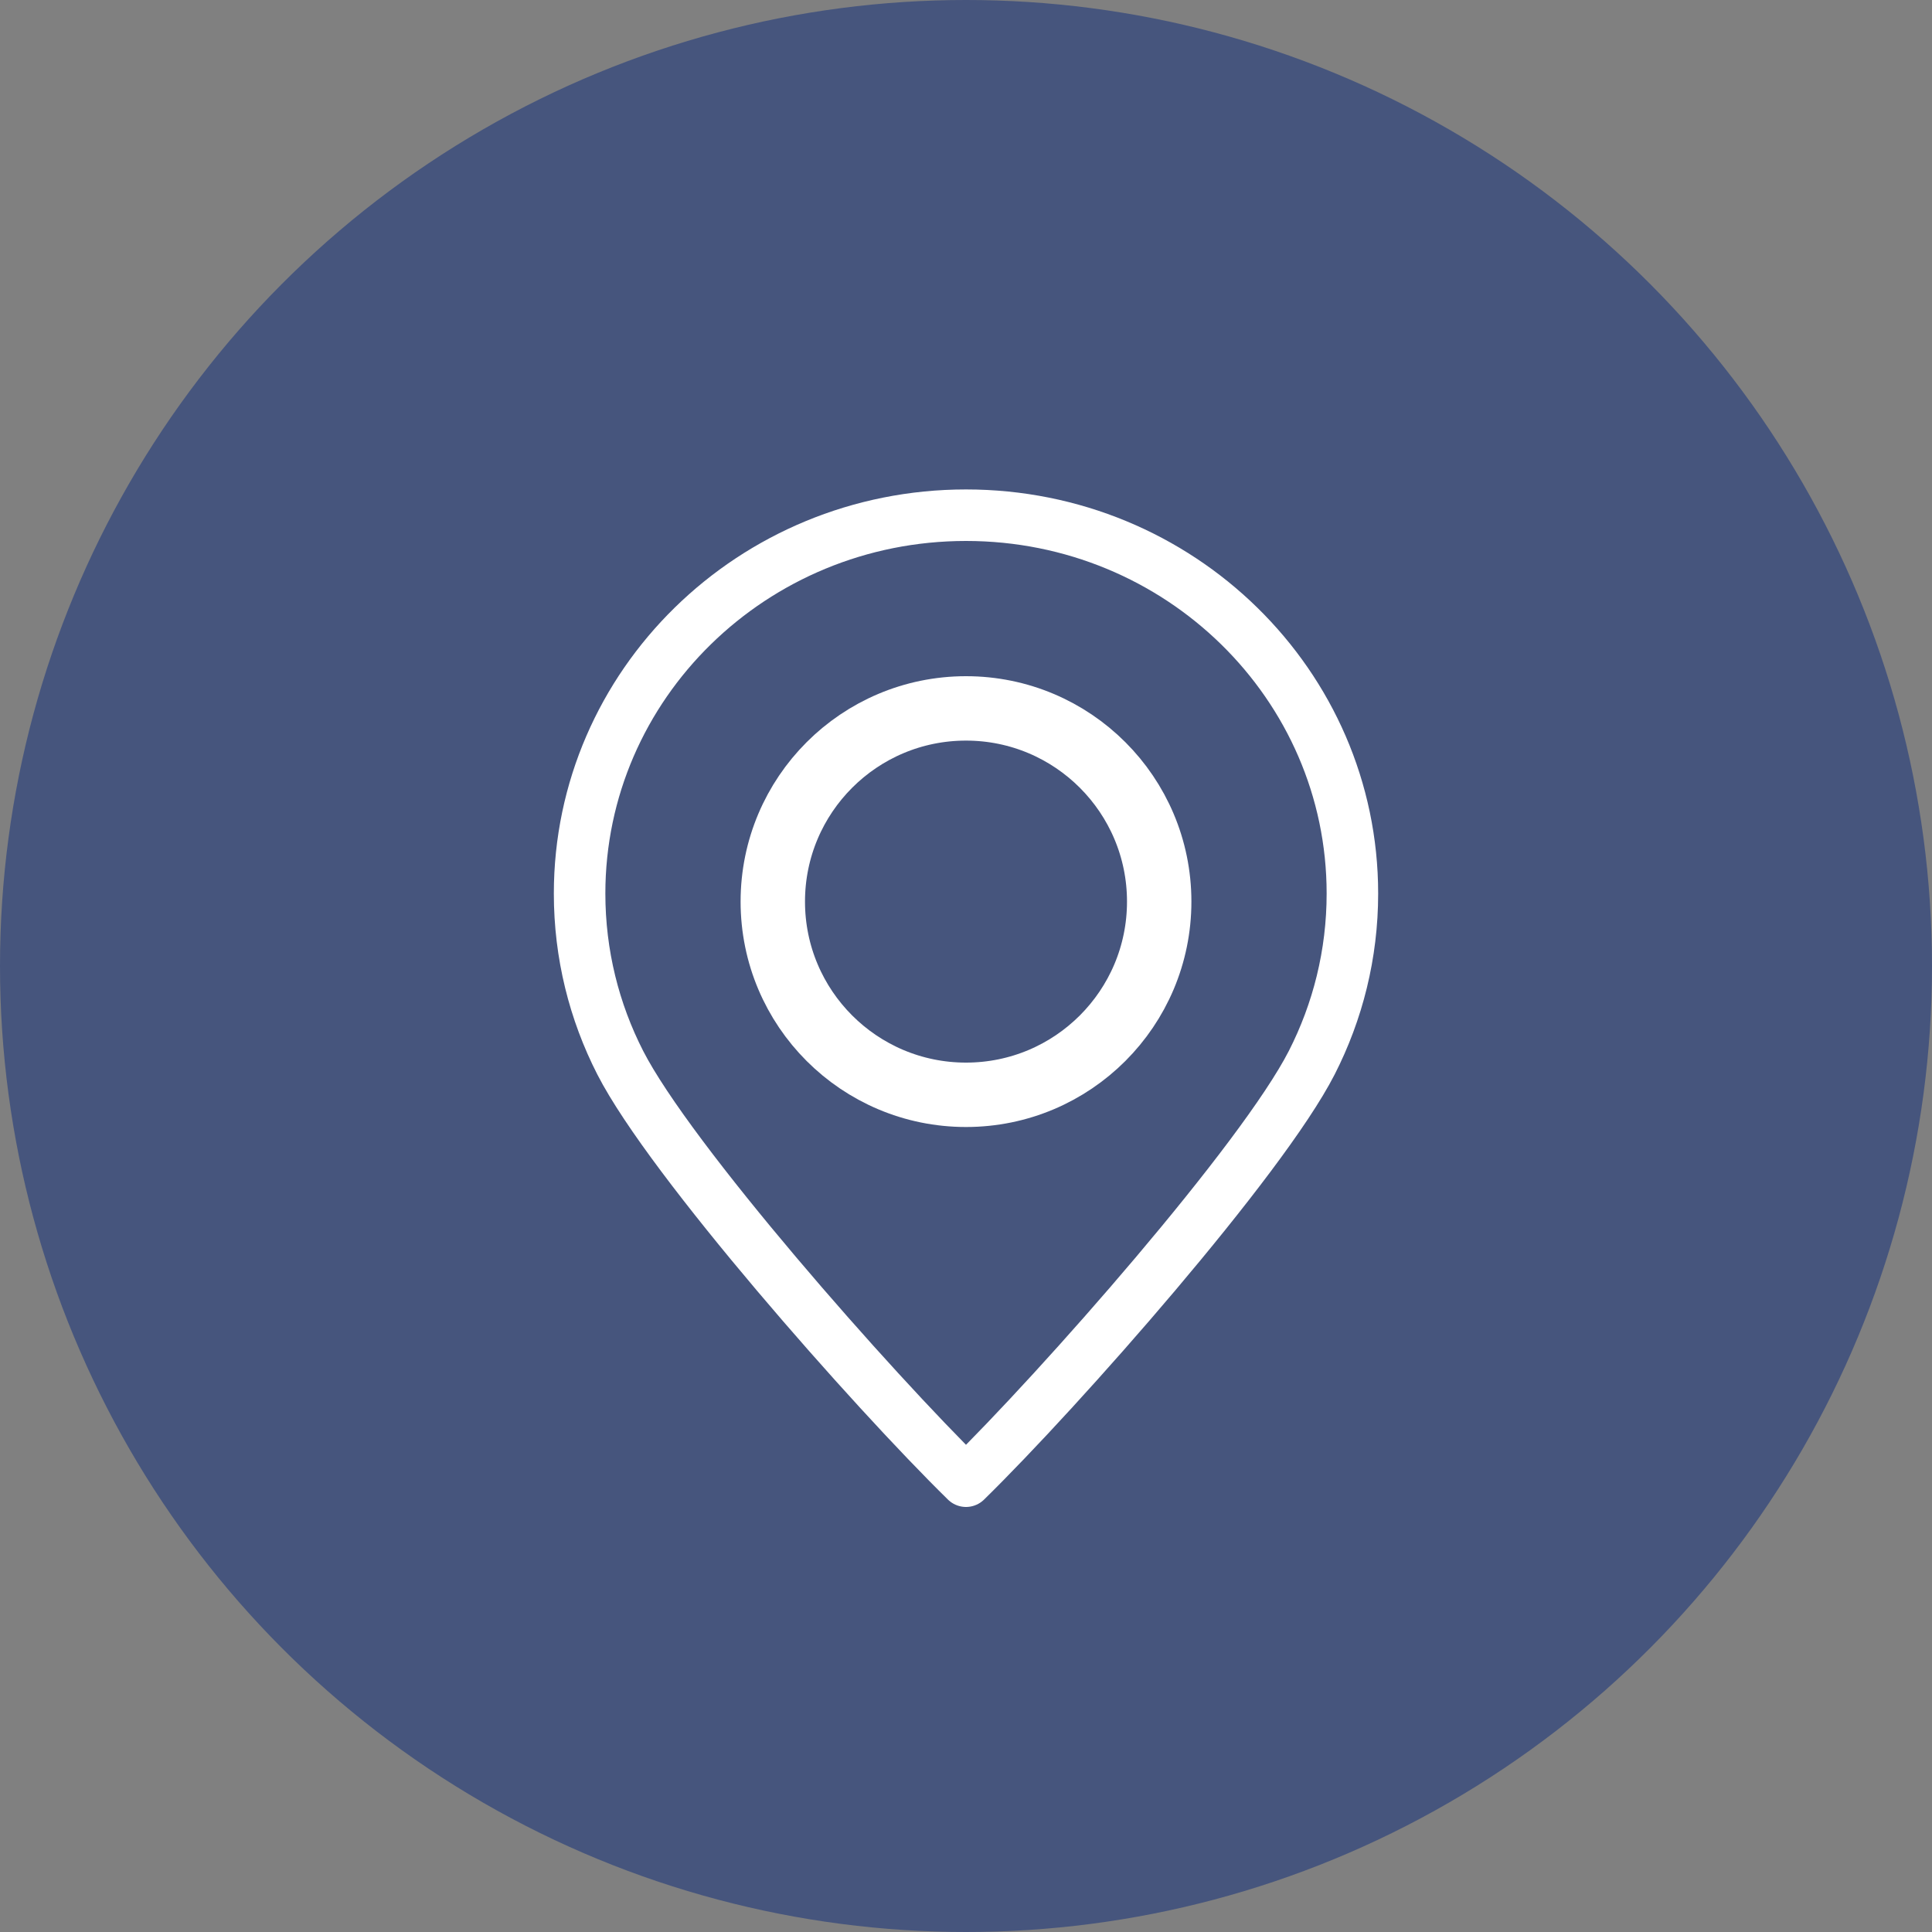
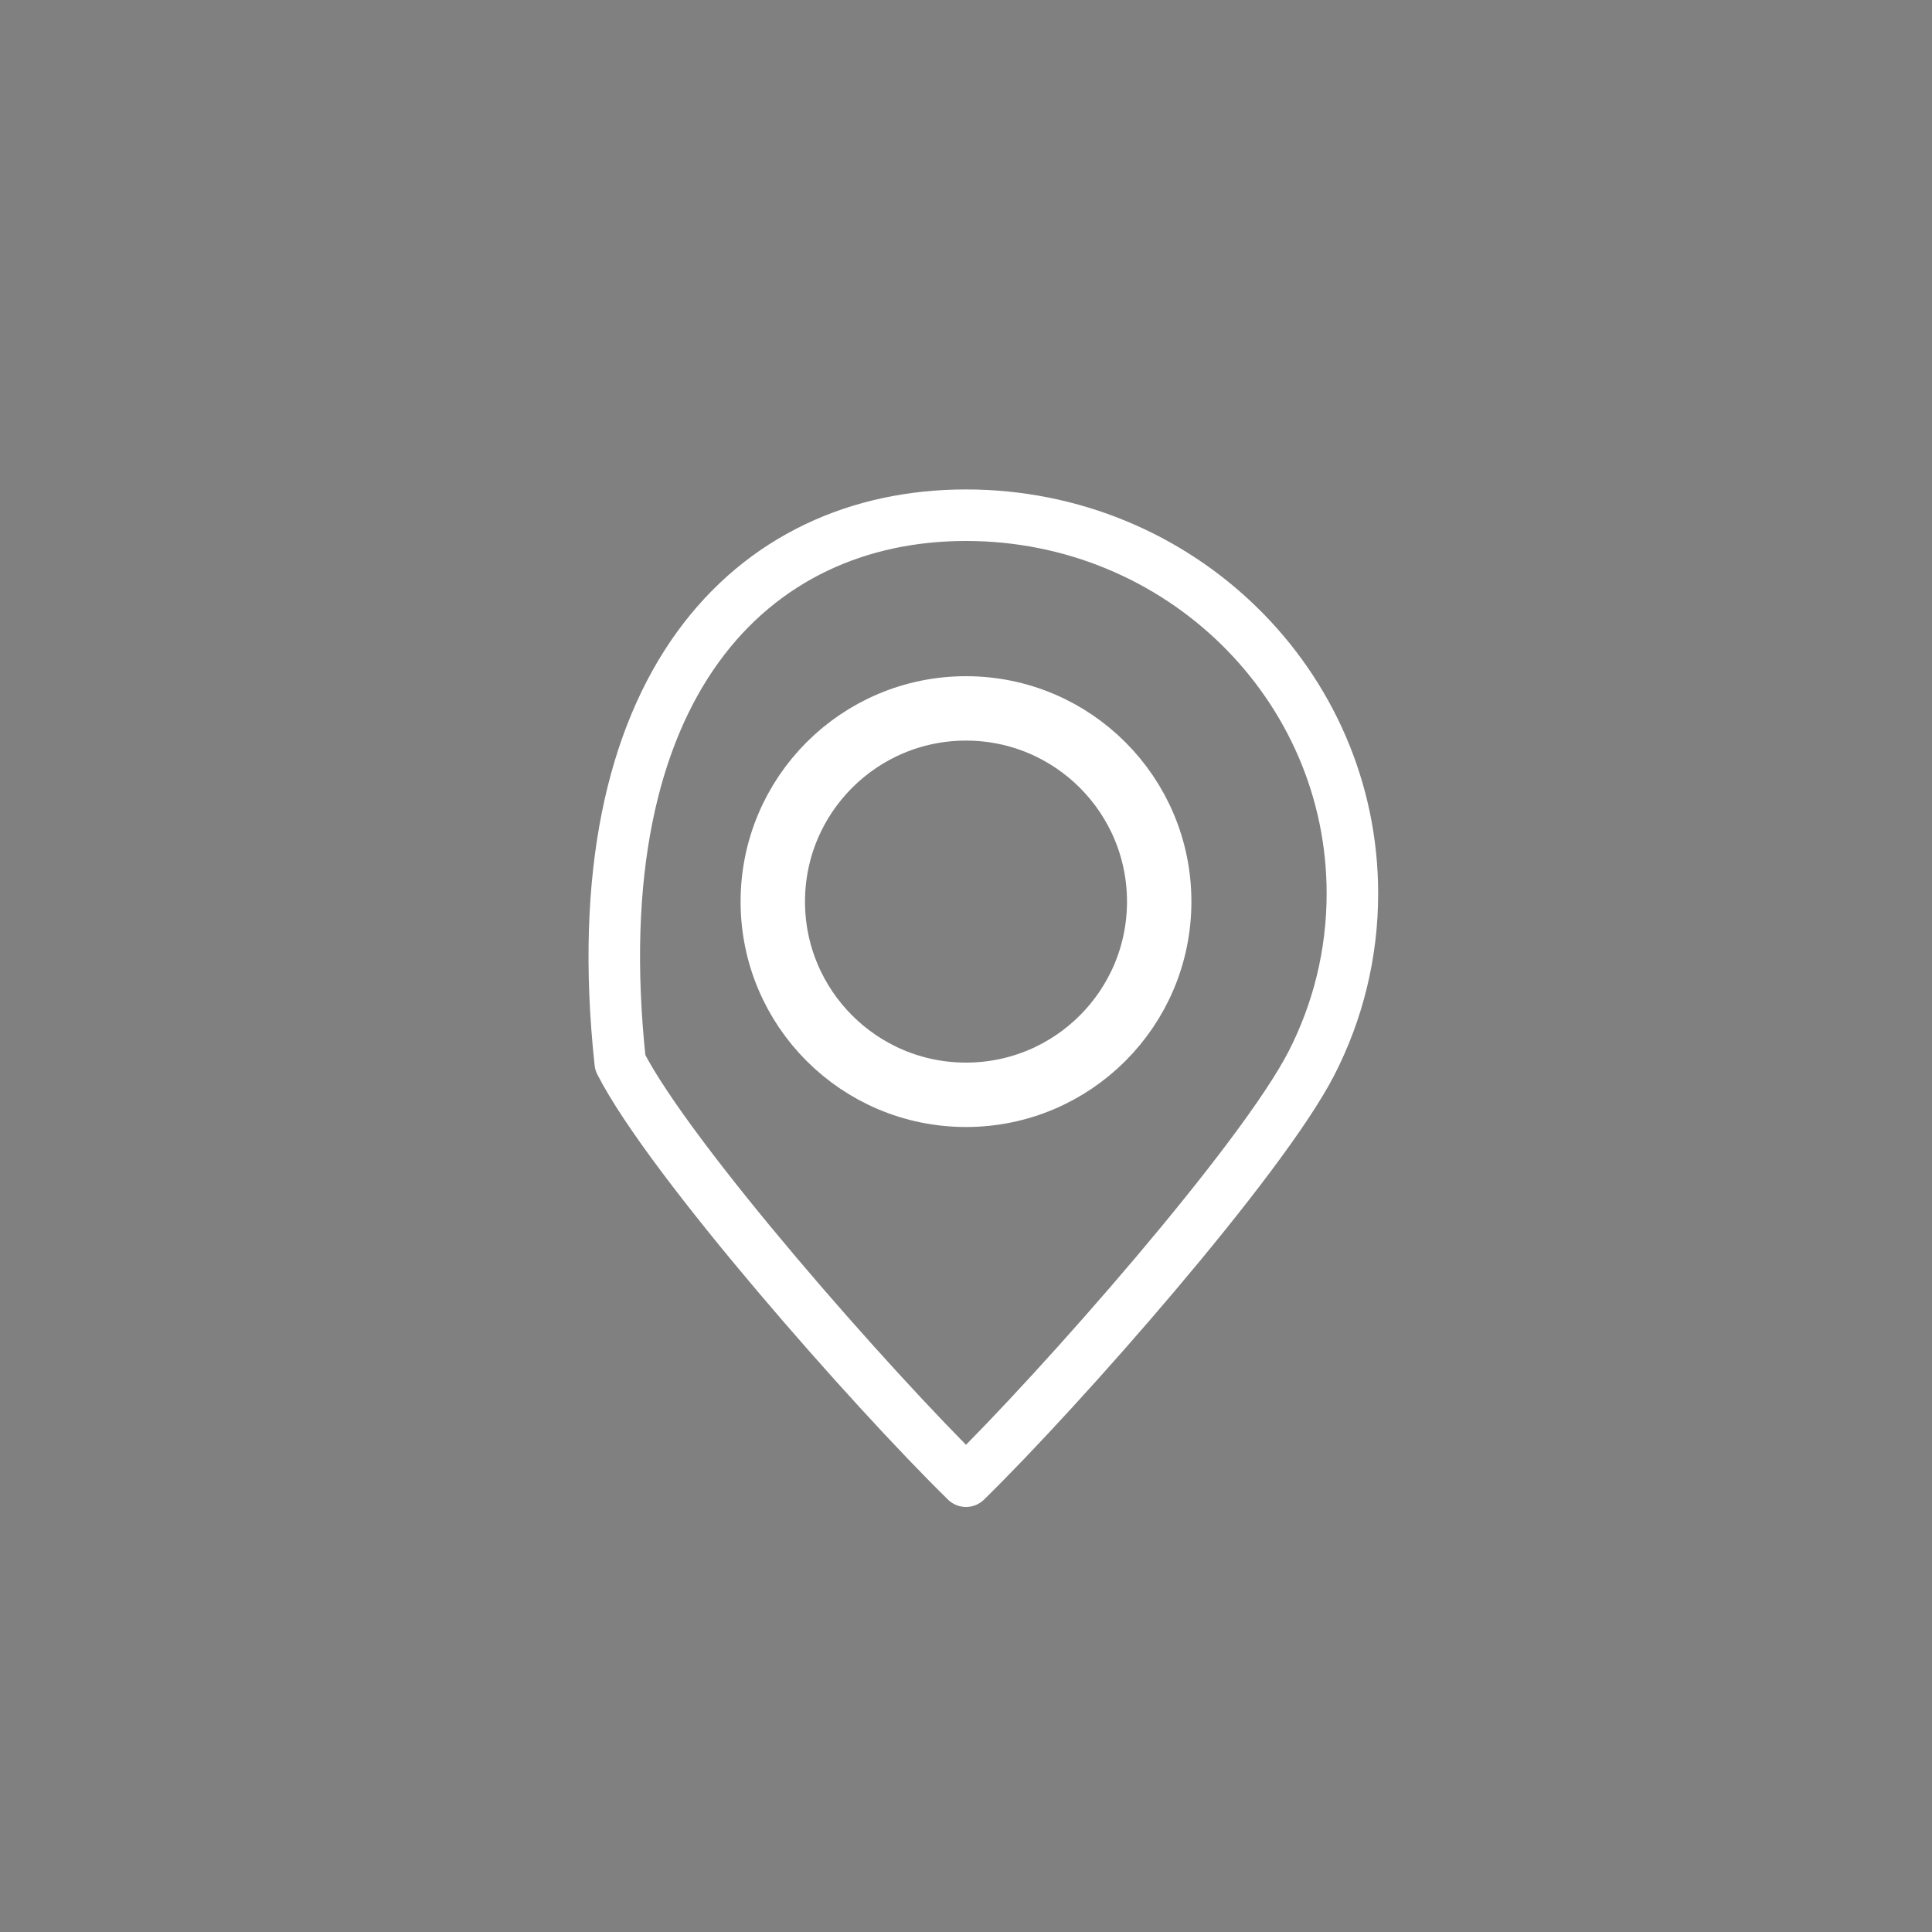
<svg xmlns="http://www.w3.org/2000/svg" width="30px" height="30px" viewBox="0 0 30 30" version="1.1">
  <rect x="0" y="0" width="30" height="30" fill="#808080" stroke="none" />
  <title>icon-address</title>
  <desc>Created with Sketch.</desc>
  <defs />
  <g id="admissions" stroke="none" stroke-width="1" fill="none" fill-rule="evenodd">
    <g id="apply" transform="translate(-445, -936)">
      <g id="icon-address" transform="translate(445, 936)">
-         <circle id="Oval-Copy-3" fill="#46557D" cx="15" cy="15" r="15" />
        <g id="Page-1" transform="translate(9, 8)" stroke="#FFFFFF">
-           <path d="M6,0 C7.657,0 9.157,0.657 10.243,1.721 C11.328,2.784 12,4.252 12,5.875 C12,6.819 11.772,7.711 11.369,8.501 C10.596,10.013 7.461,13.569 6,15 C4.539,13.569 1.404,10.013 0.631,8.501 C0.227,7.711 0,6.819 0,5.875 C0,2.63 2.686,0 6,0 Z" id="Stroke-1" stroke-width="0.8" stroke-linecap="round" stroke-linejoin="round" />
+           <path d="M6,0 C7.657,0 9.157,0.657 10.243,1.721 C11.328,2.784 12,4.252 12,5.875 C12,6.819 11.772,7.711 11.369,8.501 C10.596,10.013 7.461,13.569 6,15 C4.539,13.569 1.404,10.013 0.631,8.501 C0,2.63 2.686,0 6,0 Z" id="Stroke-1" stroke-width="0.8" stroke-linecap="round" stroke-linejoin="round" />
          <circle id="Oval-2" cx="6" cy="6" r="3" />
        </g>
      </g>
    </g>
  </g>
</svg>